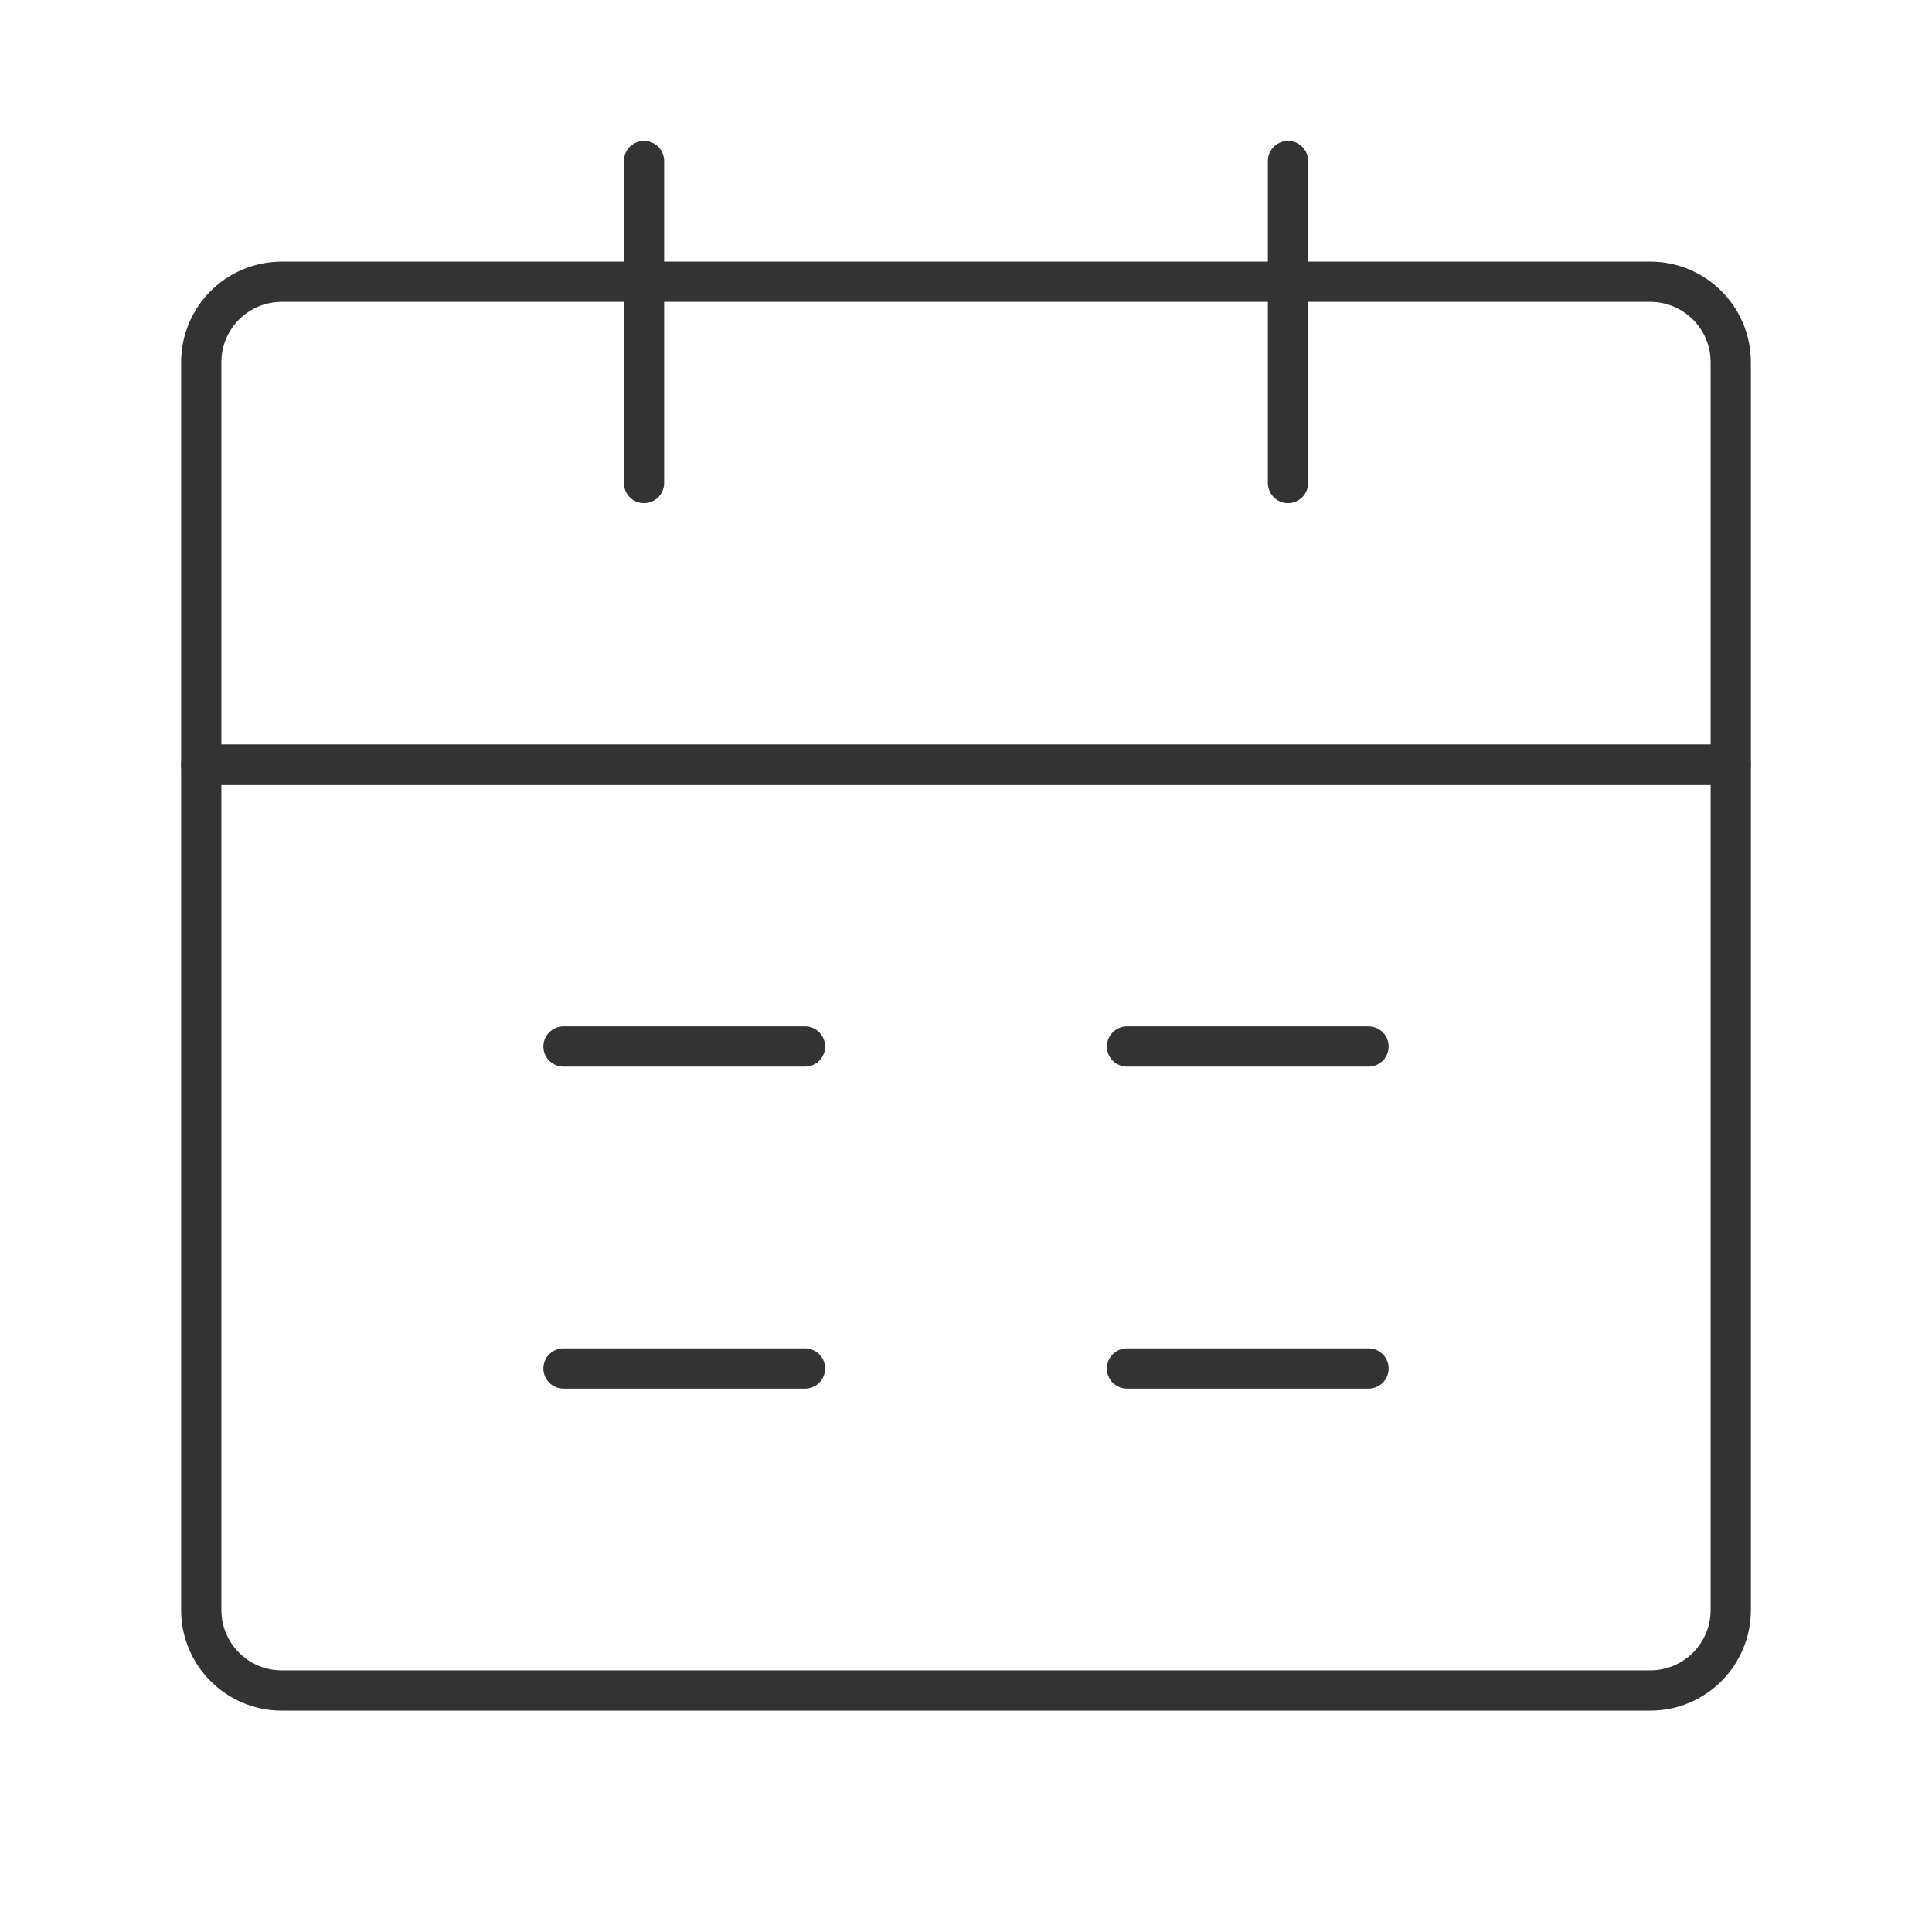
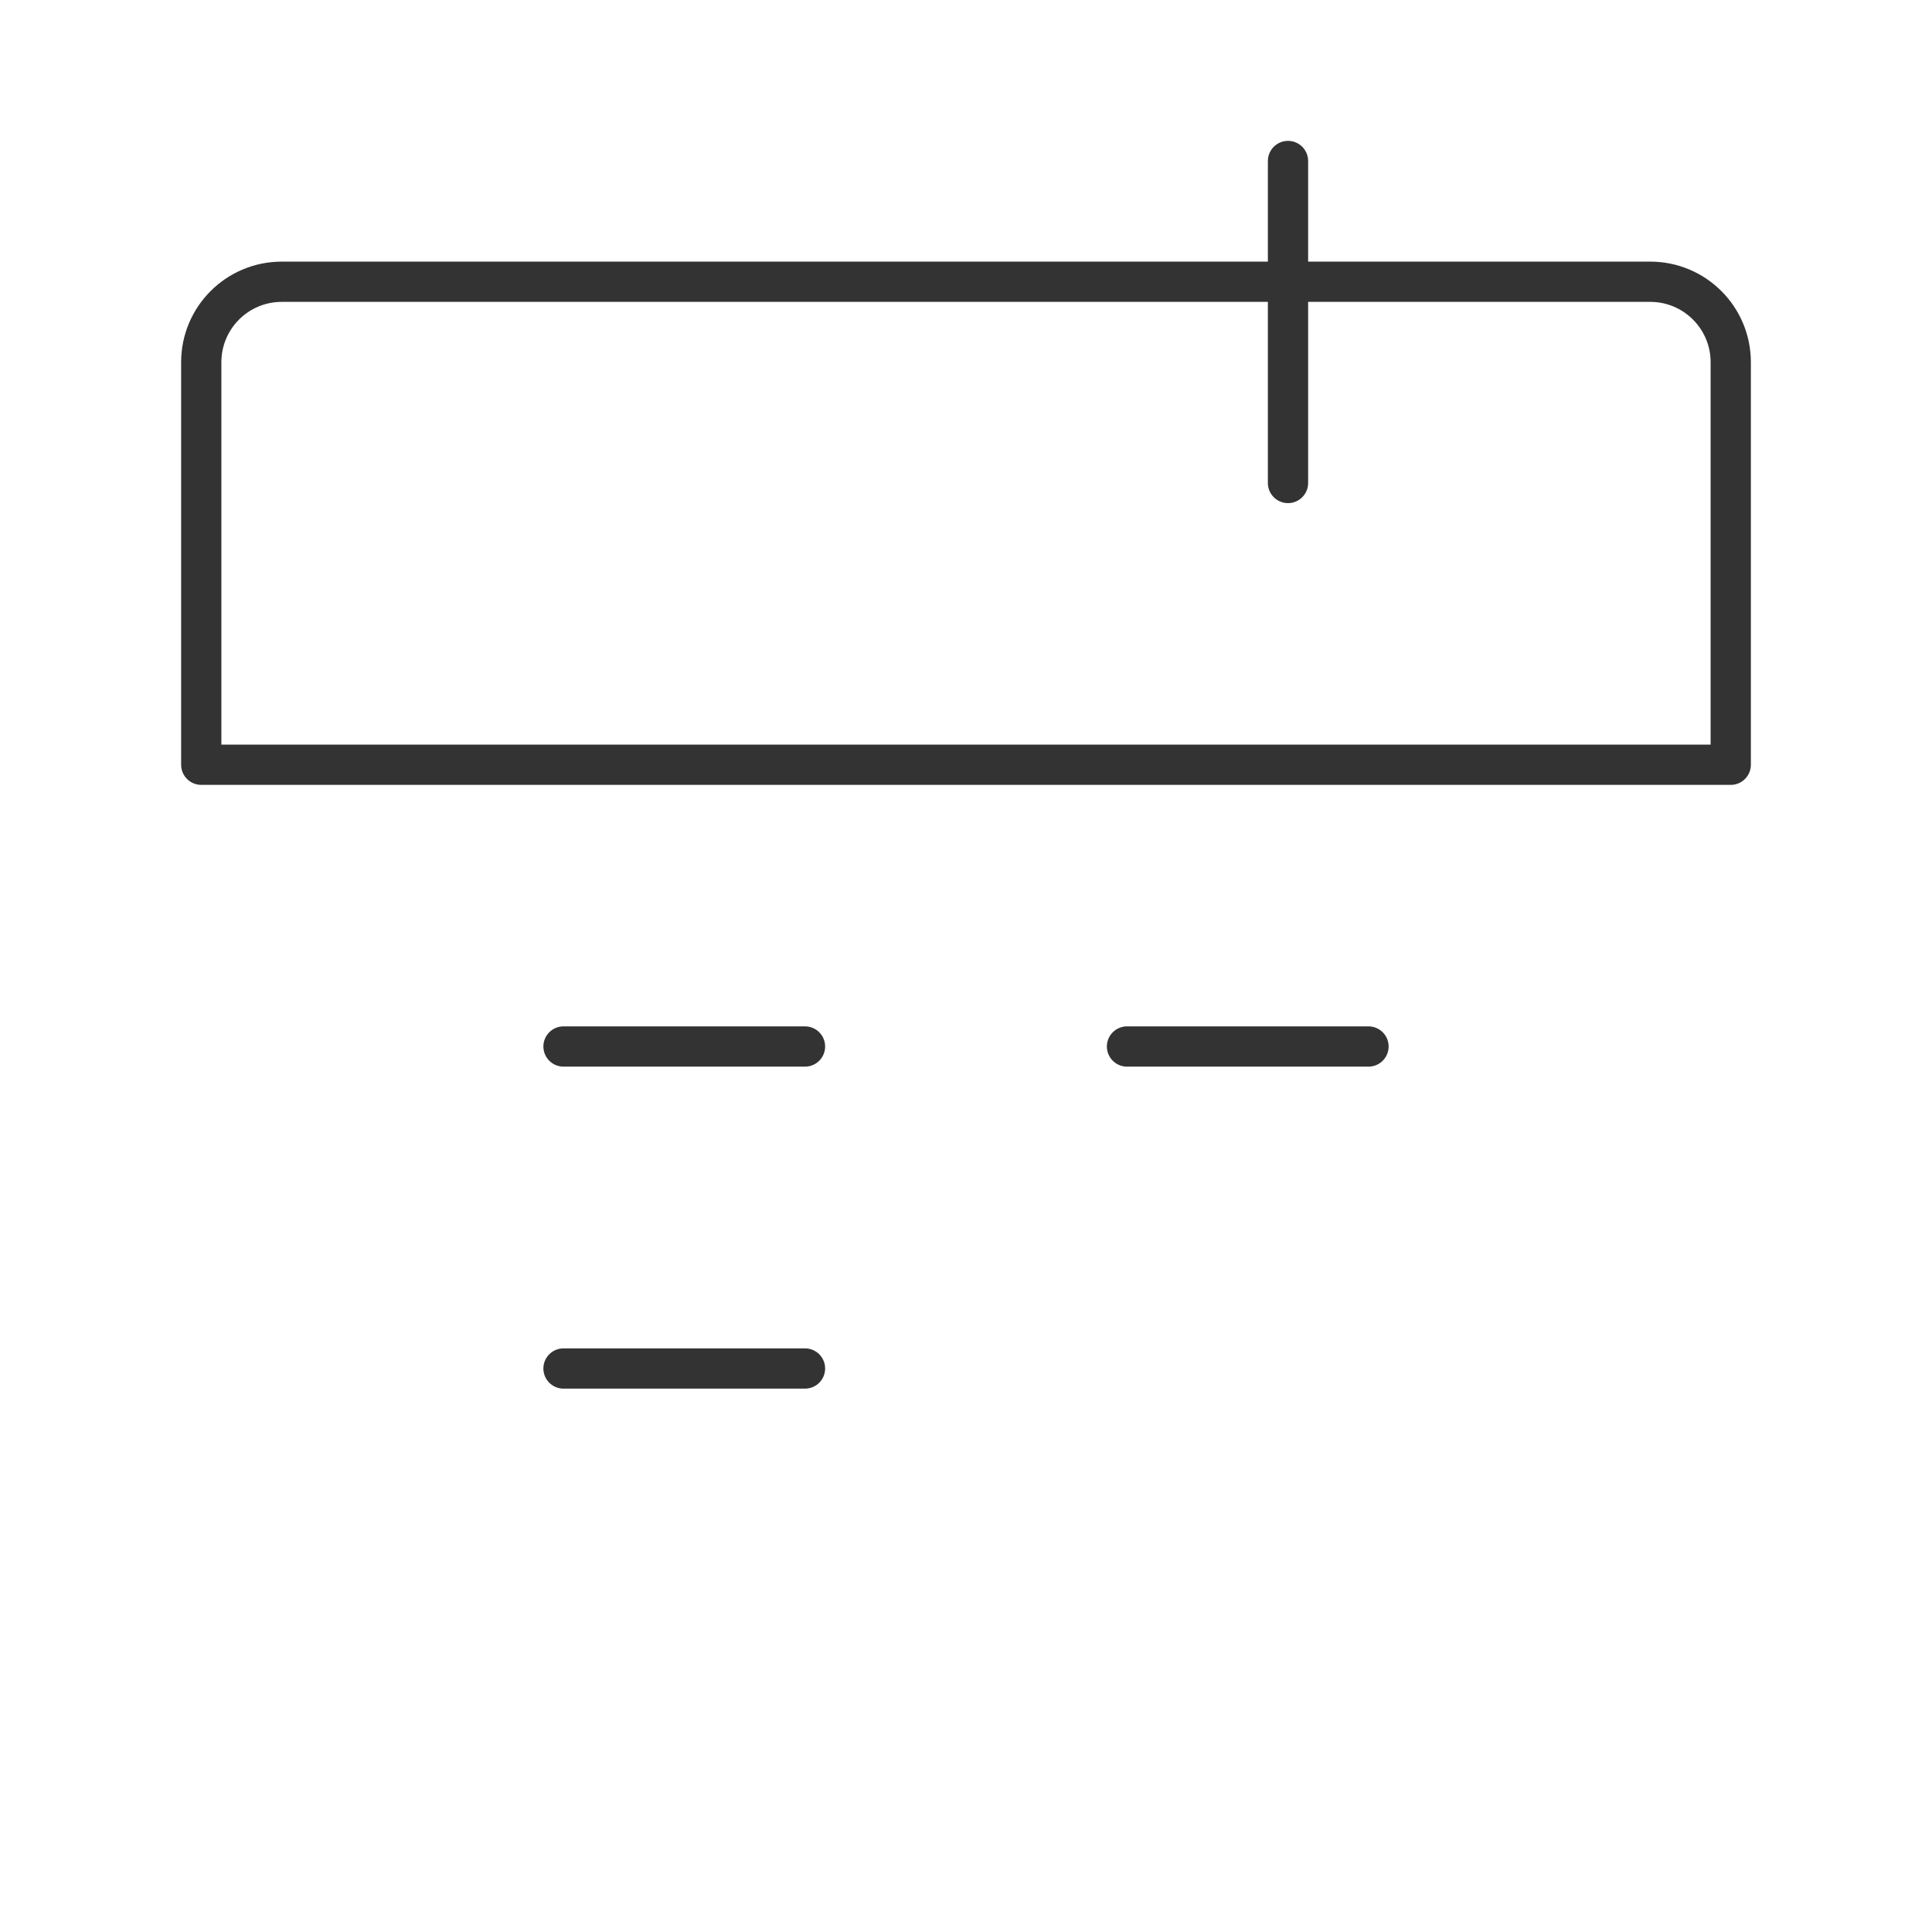
<svg xmlns="http://www.w3.org/2000/svg" width="48" height="48" viewBox="0 0 48 48" fill="none">
-   <path d="M5 19H43V40C43 41.105 42.105 42 41 42H7C5.895 42 5 41.105 5 40V19Z" fill="none" stroke="#333" stroke-width="1" stroke-linejoin="round" />
  <path d="M5 9C5 7.895 5.895 7 7 7H41C42.105 7 43 7.895 43 9V19H5V9Z" stroke="#333" stroke-width="1" stroke-linejoin="round" />
-   <path d="M16 4V12" stroke="#333" stroke-width="1" stroke-linecap="round" stroke-linejoin="round" />
  <path d="M32 4V12" stroke="#333" stroke-width="1" stroke-linecap="round" stroke-linejoin="round" />
-   <path d="M28 34H34" stroke="#333" stroke-width="1" stroke-linecap="round" stroke-linejoin="round" />
  <path d="M14 34H20" stroke="#333" stroke-width="1" stroke-linecap="round" stroke-linejoin="round" />
  <path d="M28 26H34" stroke="#333" stroke-width="1" stroke-linecap="round" stroke-linejoin="round" />
  <path d="M14 26H20" stroke="#333" stroke-width="1" stroke-linecap="round" stroke-linejoin="round" />
</svg>